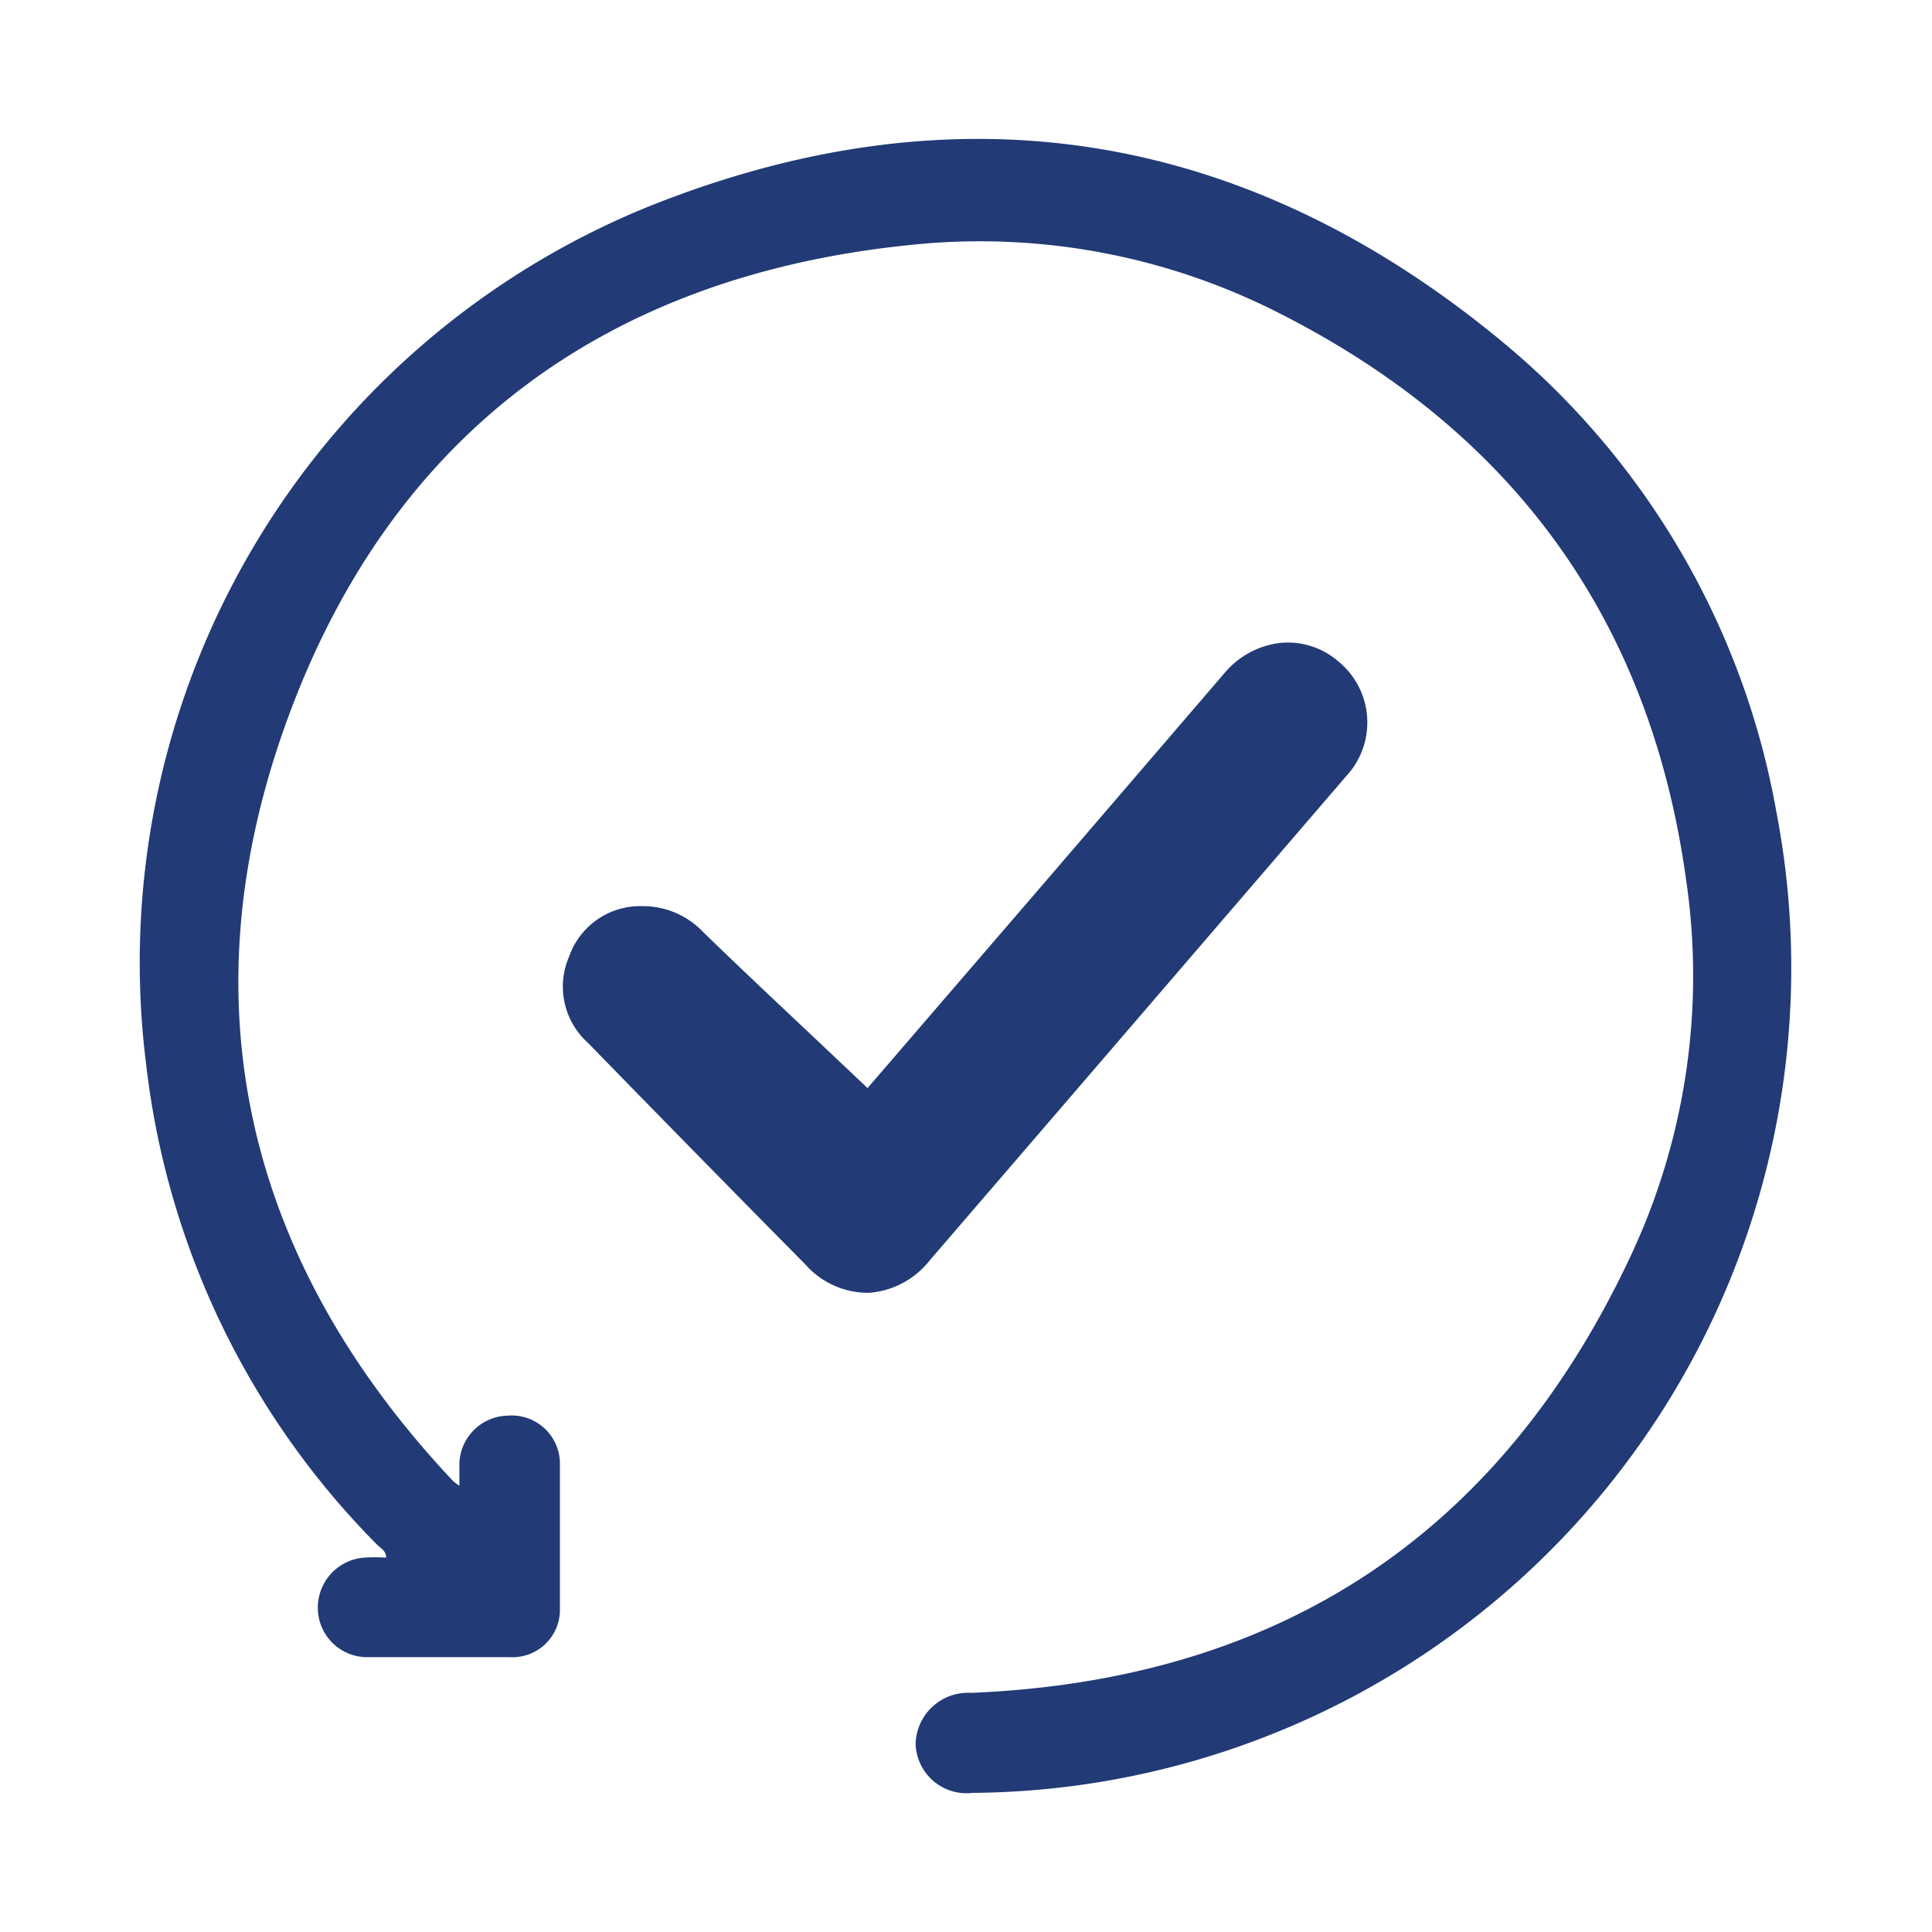
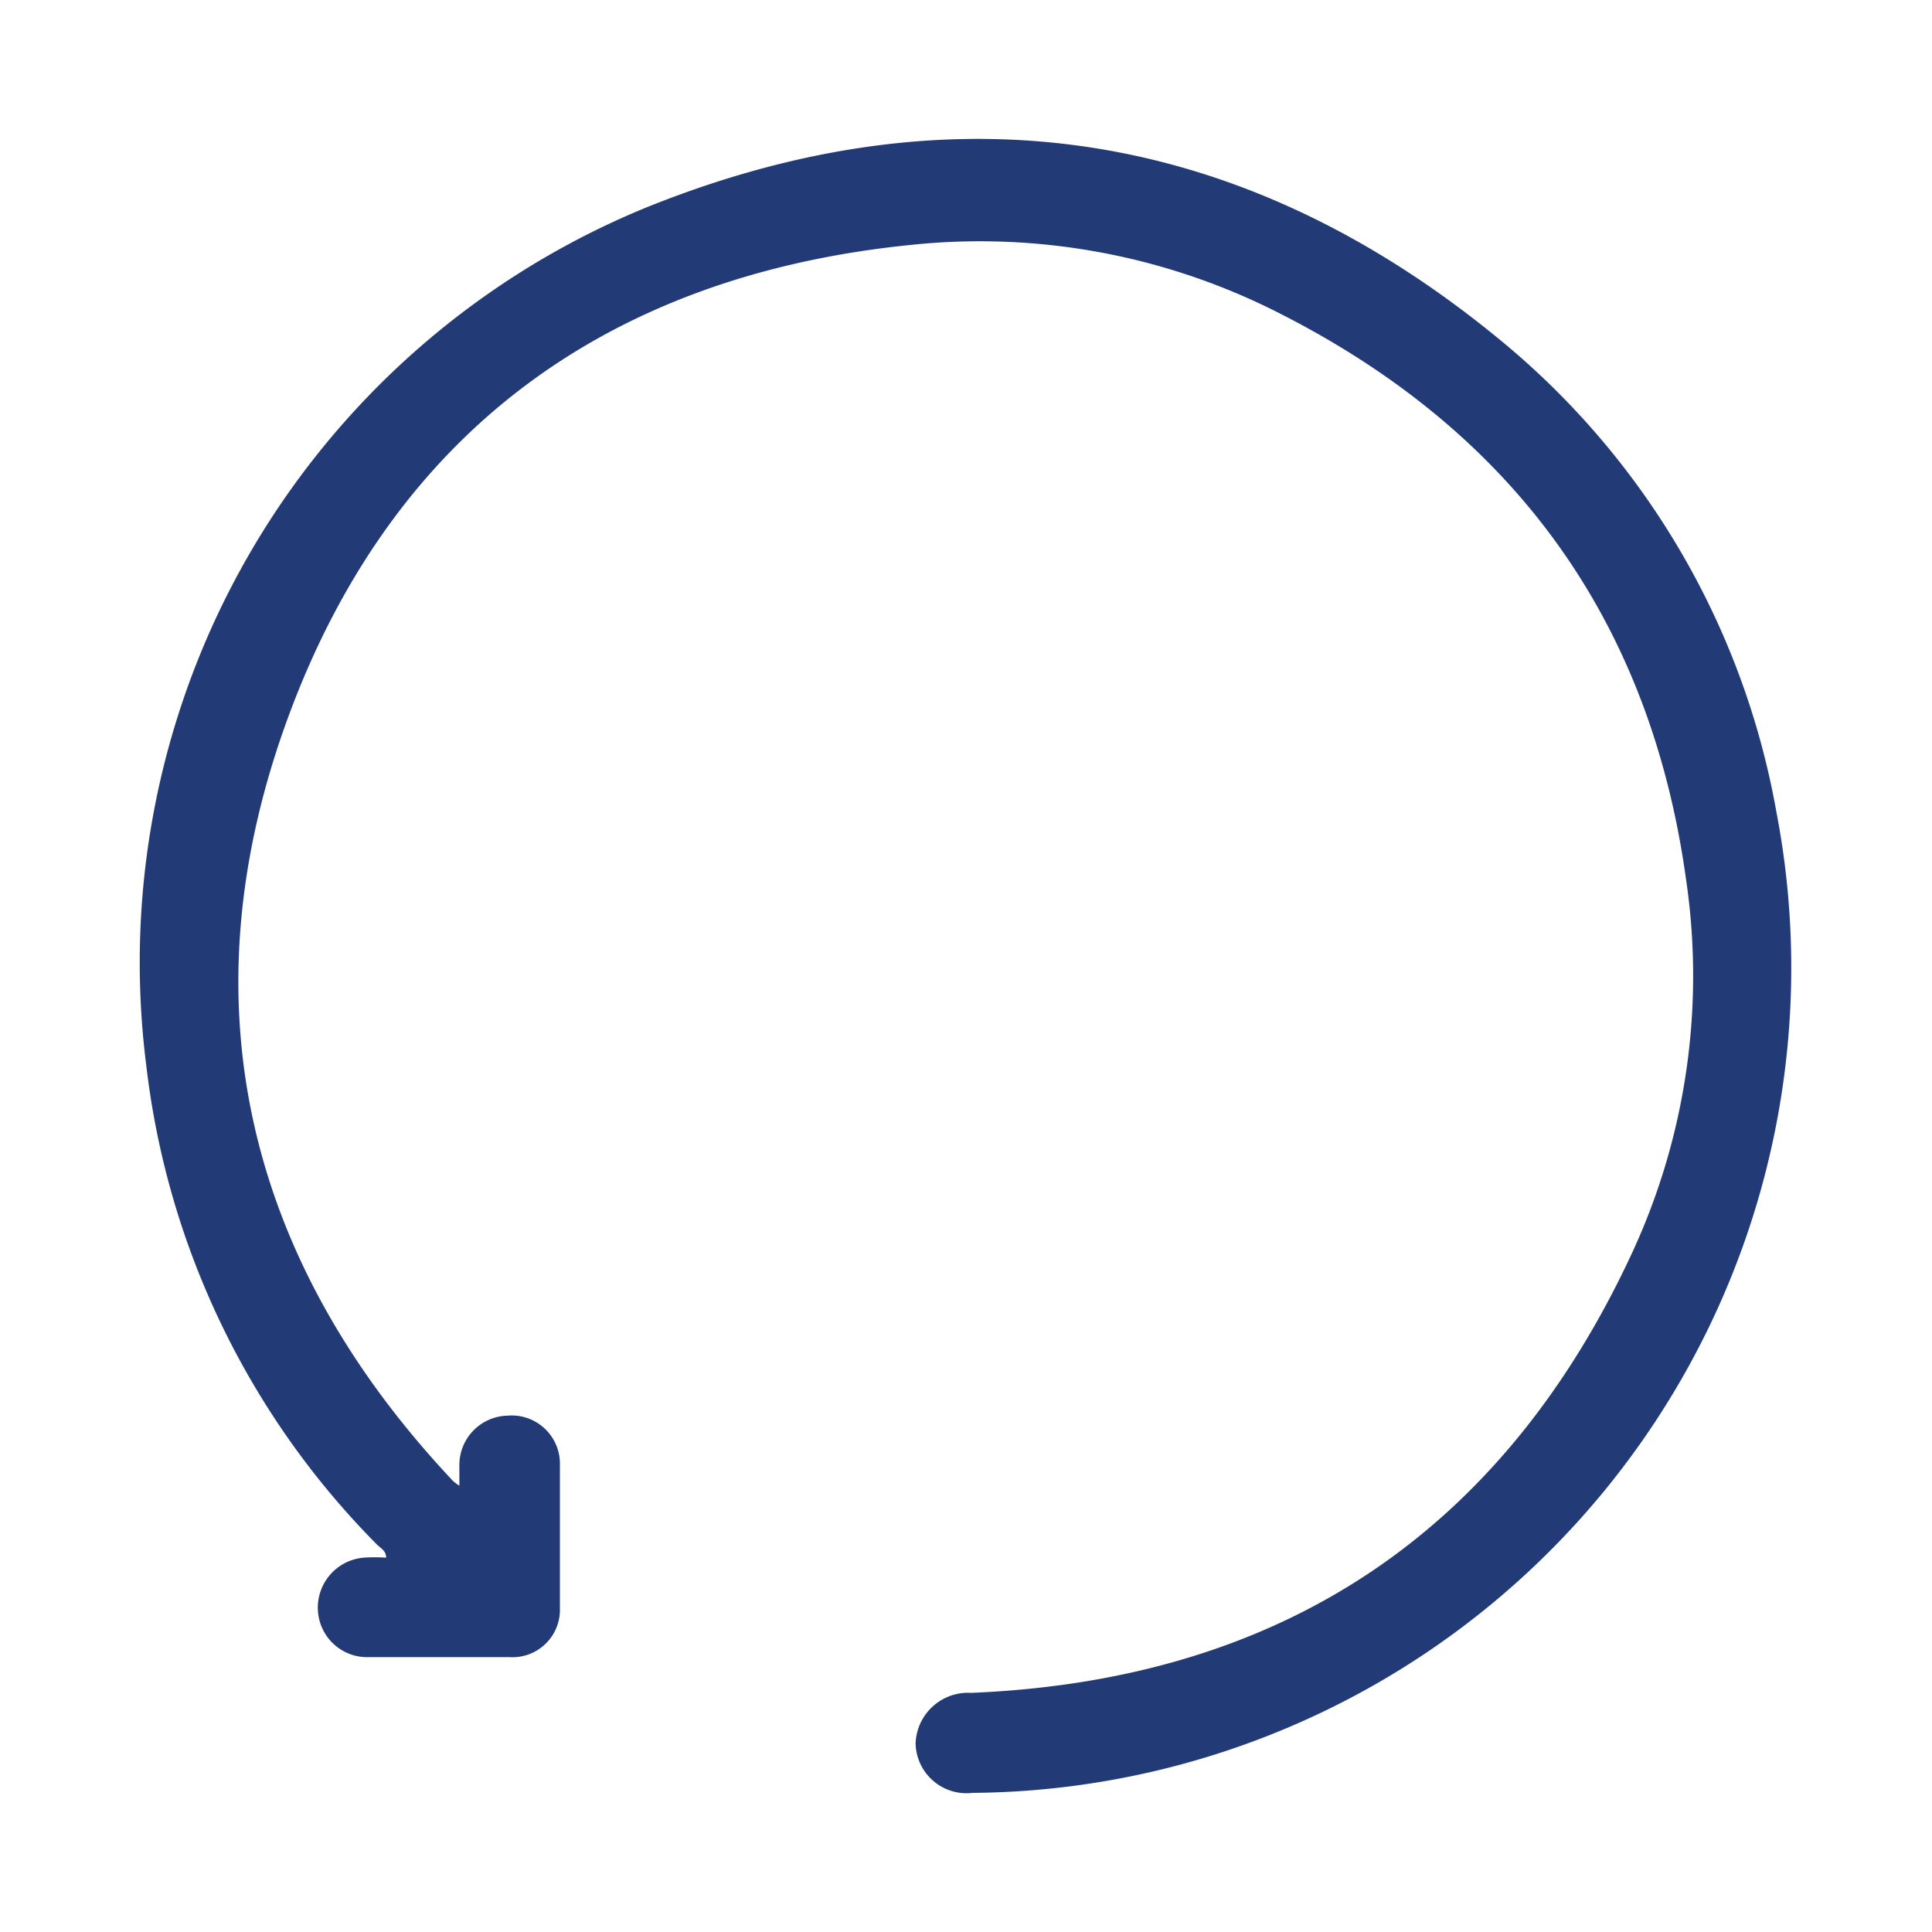
<svg xmlns="http://www.w3.org/2000/svg" id="Layer_1" data-name="Layer 1" viewBox="0 0 73.6 73.6">
  <defs>
    <style>.cls-1{fill:#223a76;}</style>
  </defs>
  <path class="cls-1" d="M17.5,56.6c0-.33,0-.56,0-.79a1.88,1.88,0,0,1,1.83-1.88,1.84,1.84,0,0,1,2,1.76c0,1.9,0,3.81,0,5.71a1.81,1.81,0,0,1-1.91,1.73c-1.79,0-3.59,0-5.39,0a1.88,1.88,0,0,1-1.92-1.79,1.91,1.91,0,0,1,1.74-2,6.09,6.09,0,0,1,.86,0c0-.28-.23-.37-.36-.51A31,31,0,0,1,5.57,40.57,31.08,31.08,0,0,1,24.63,7.9c11.78-4.75,22.82-3,32.65,5.16A30.05,30.05,0,0,1,67.67,30.92,31.43,31.43,0,0,1,37.05,68.3a1.94,1.94,0,0,1-2.17-1.88A2,2,0,0,1,37,64.49C48.85,64,57.29,58.35,62.23,47.61a25.11,25.11,0,0,0,2-14.11c-1.36-9.85-6.55-17-15.38-21.51A25.11,25.11,0,0,0,34.7,9.33C23.18,10.49,15,16.45,11,27.26S9.33,48,17.26,56.42A2.29,2.29,0,0,0,17.5,56.6Z" />
-   <path class="cls-1" d="M21.68,36.44a2.88,2.88,0,0,0,.72,3.29q4.14,4.25,8.3,8.46a3.18,3.18,0,0,0,2.4,1.06A3.25,3.25,0,0,0,35.43,48q7.93-9.21,15.86-18.44A3,3,0,0,0,51,25.21a2.94,2.94,0,0,0-2.21-.72,3.26,3.26,0,0,0-2.15,1.16L40,33.38l-6.95,8.07-2.18-2.06c-1.37-1.29-2.73-2.57-4.07-3.87a3.17,3.17,0,0,0-2.25-1h-.24A2.87,2.87,0,0,0,21.68,36.44Z" />
</svg>